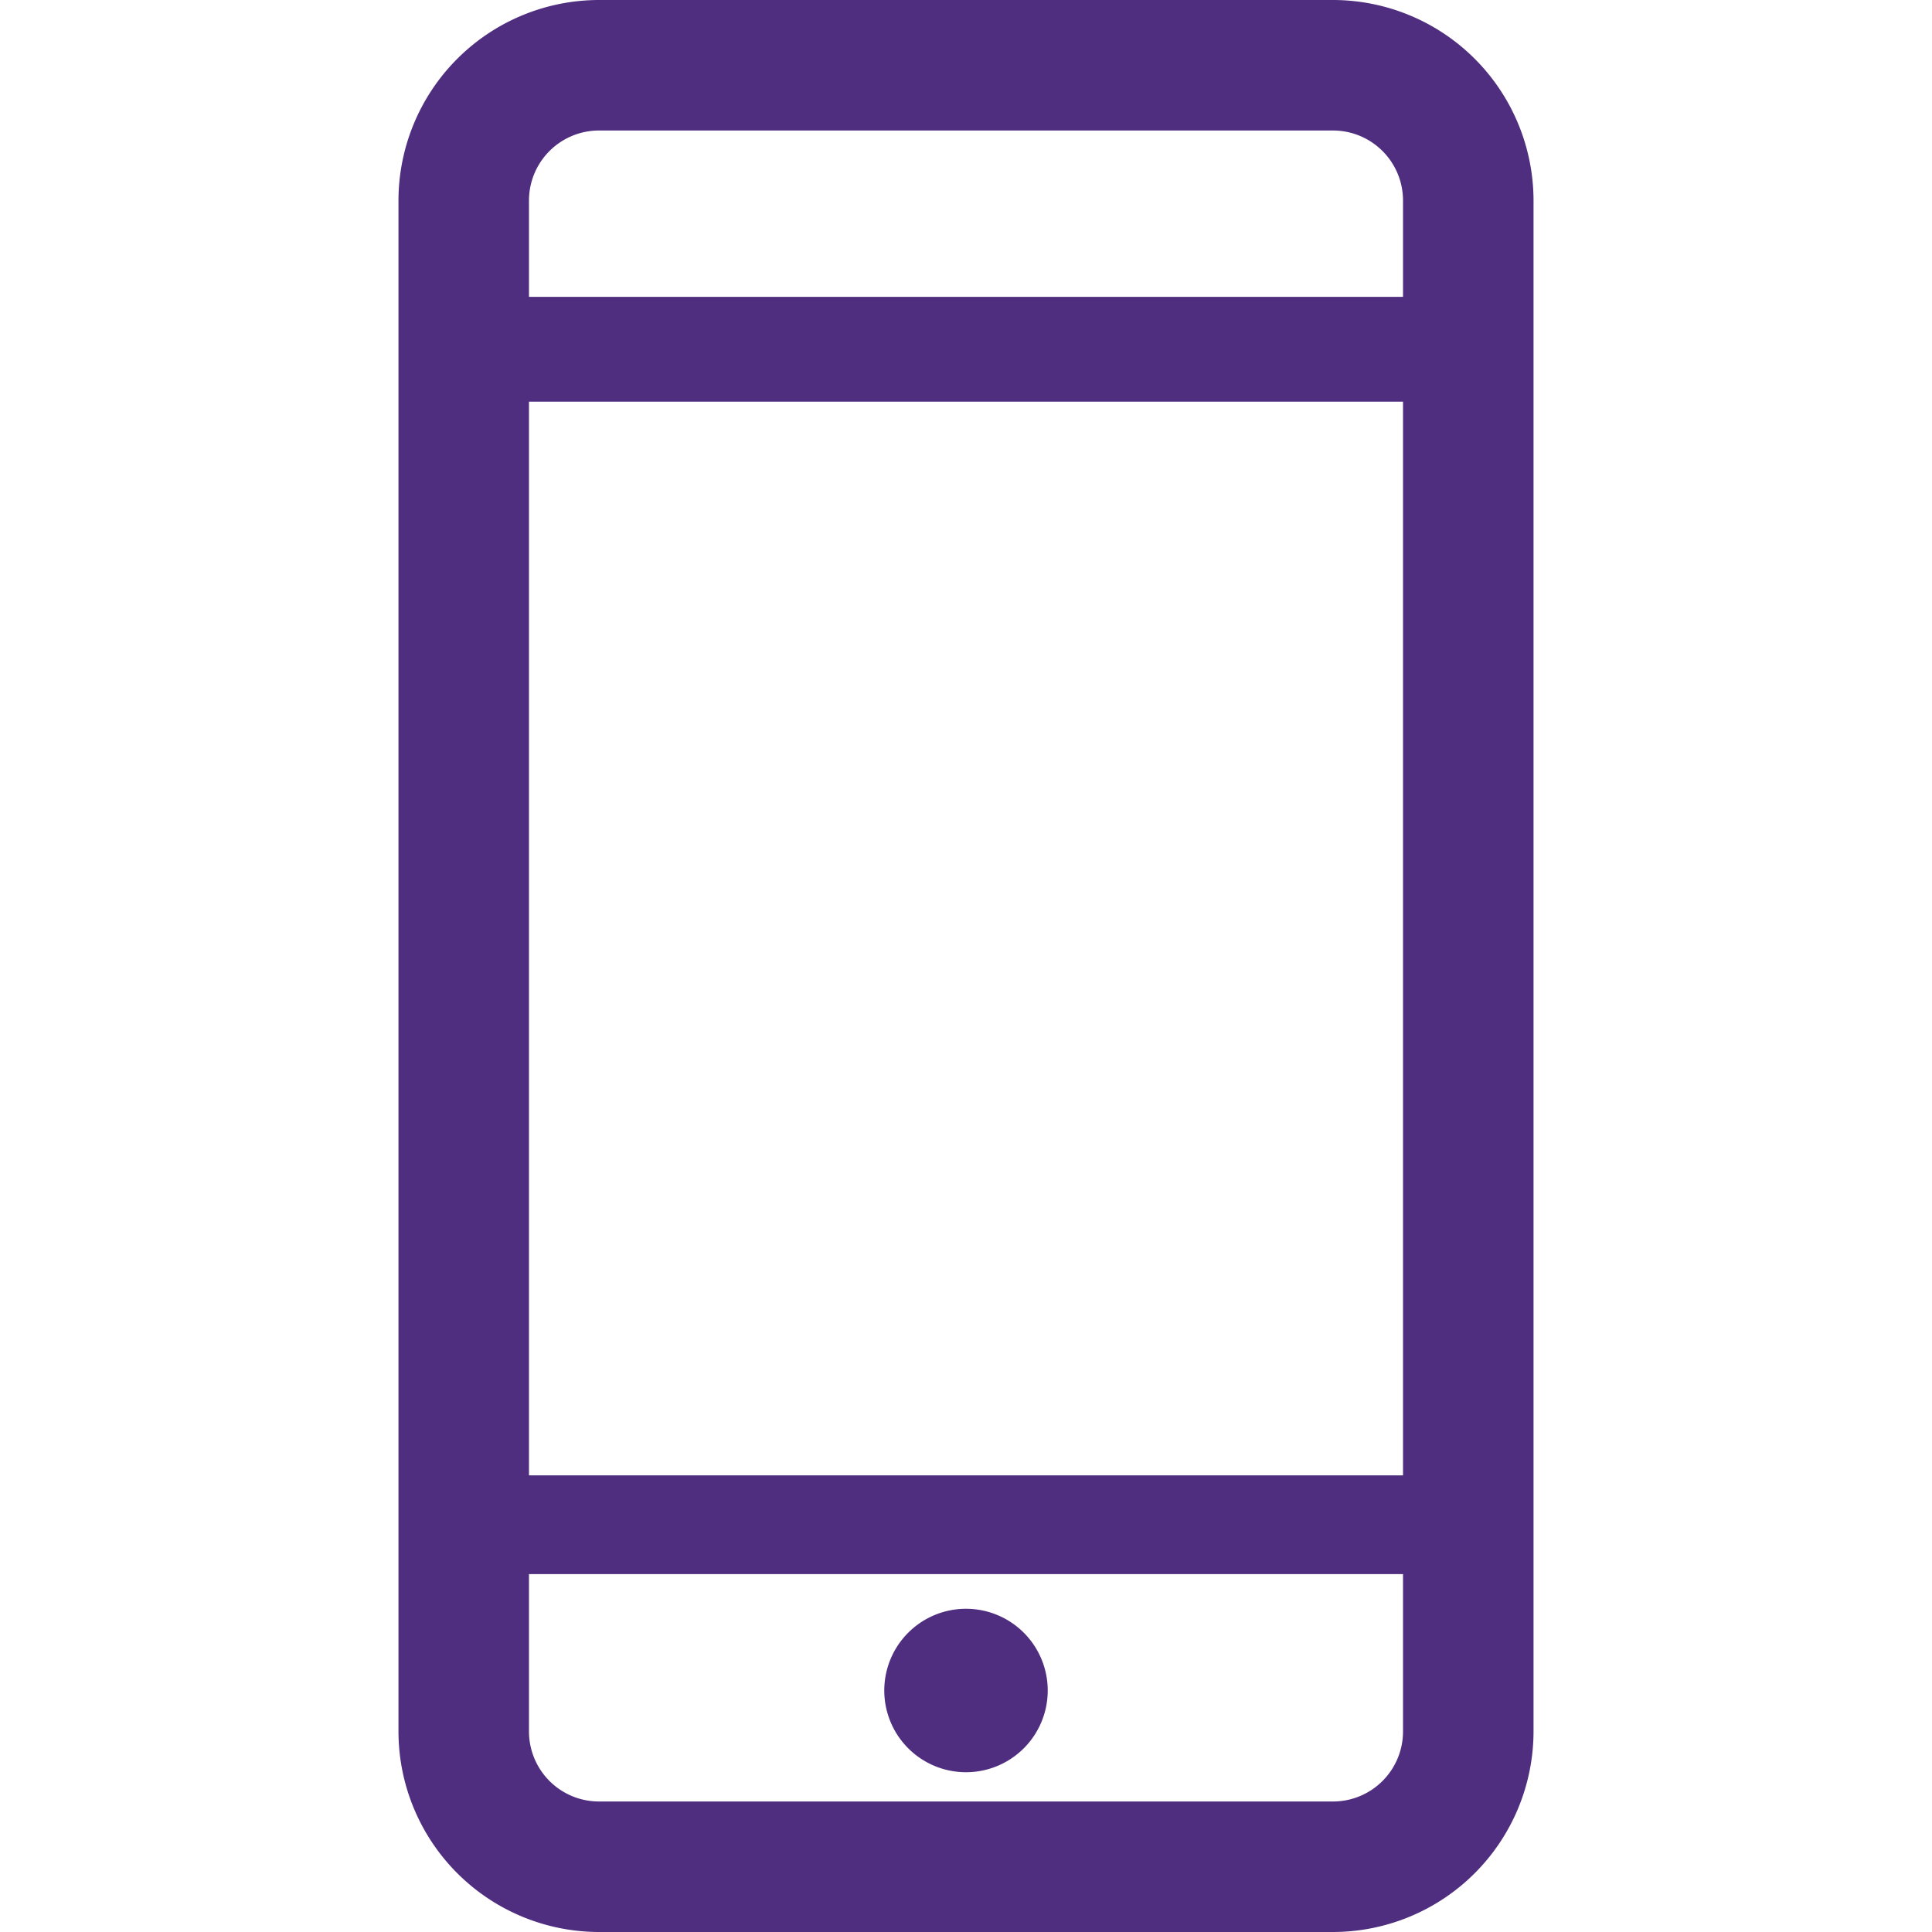
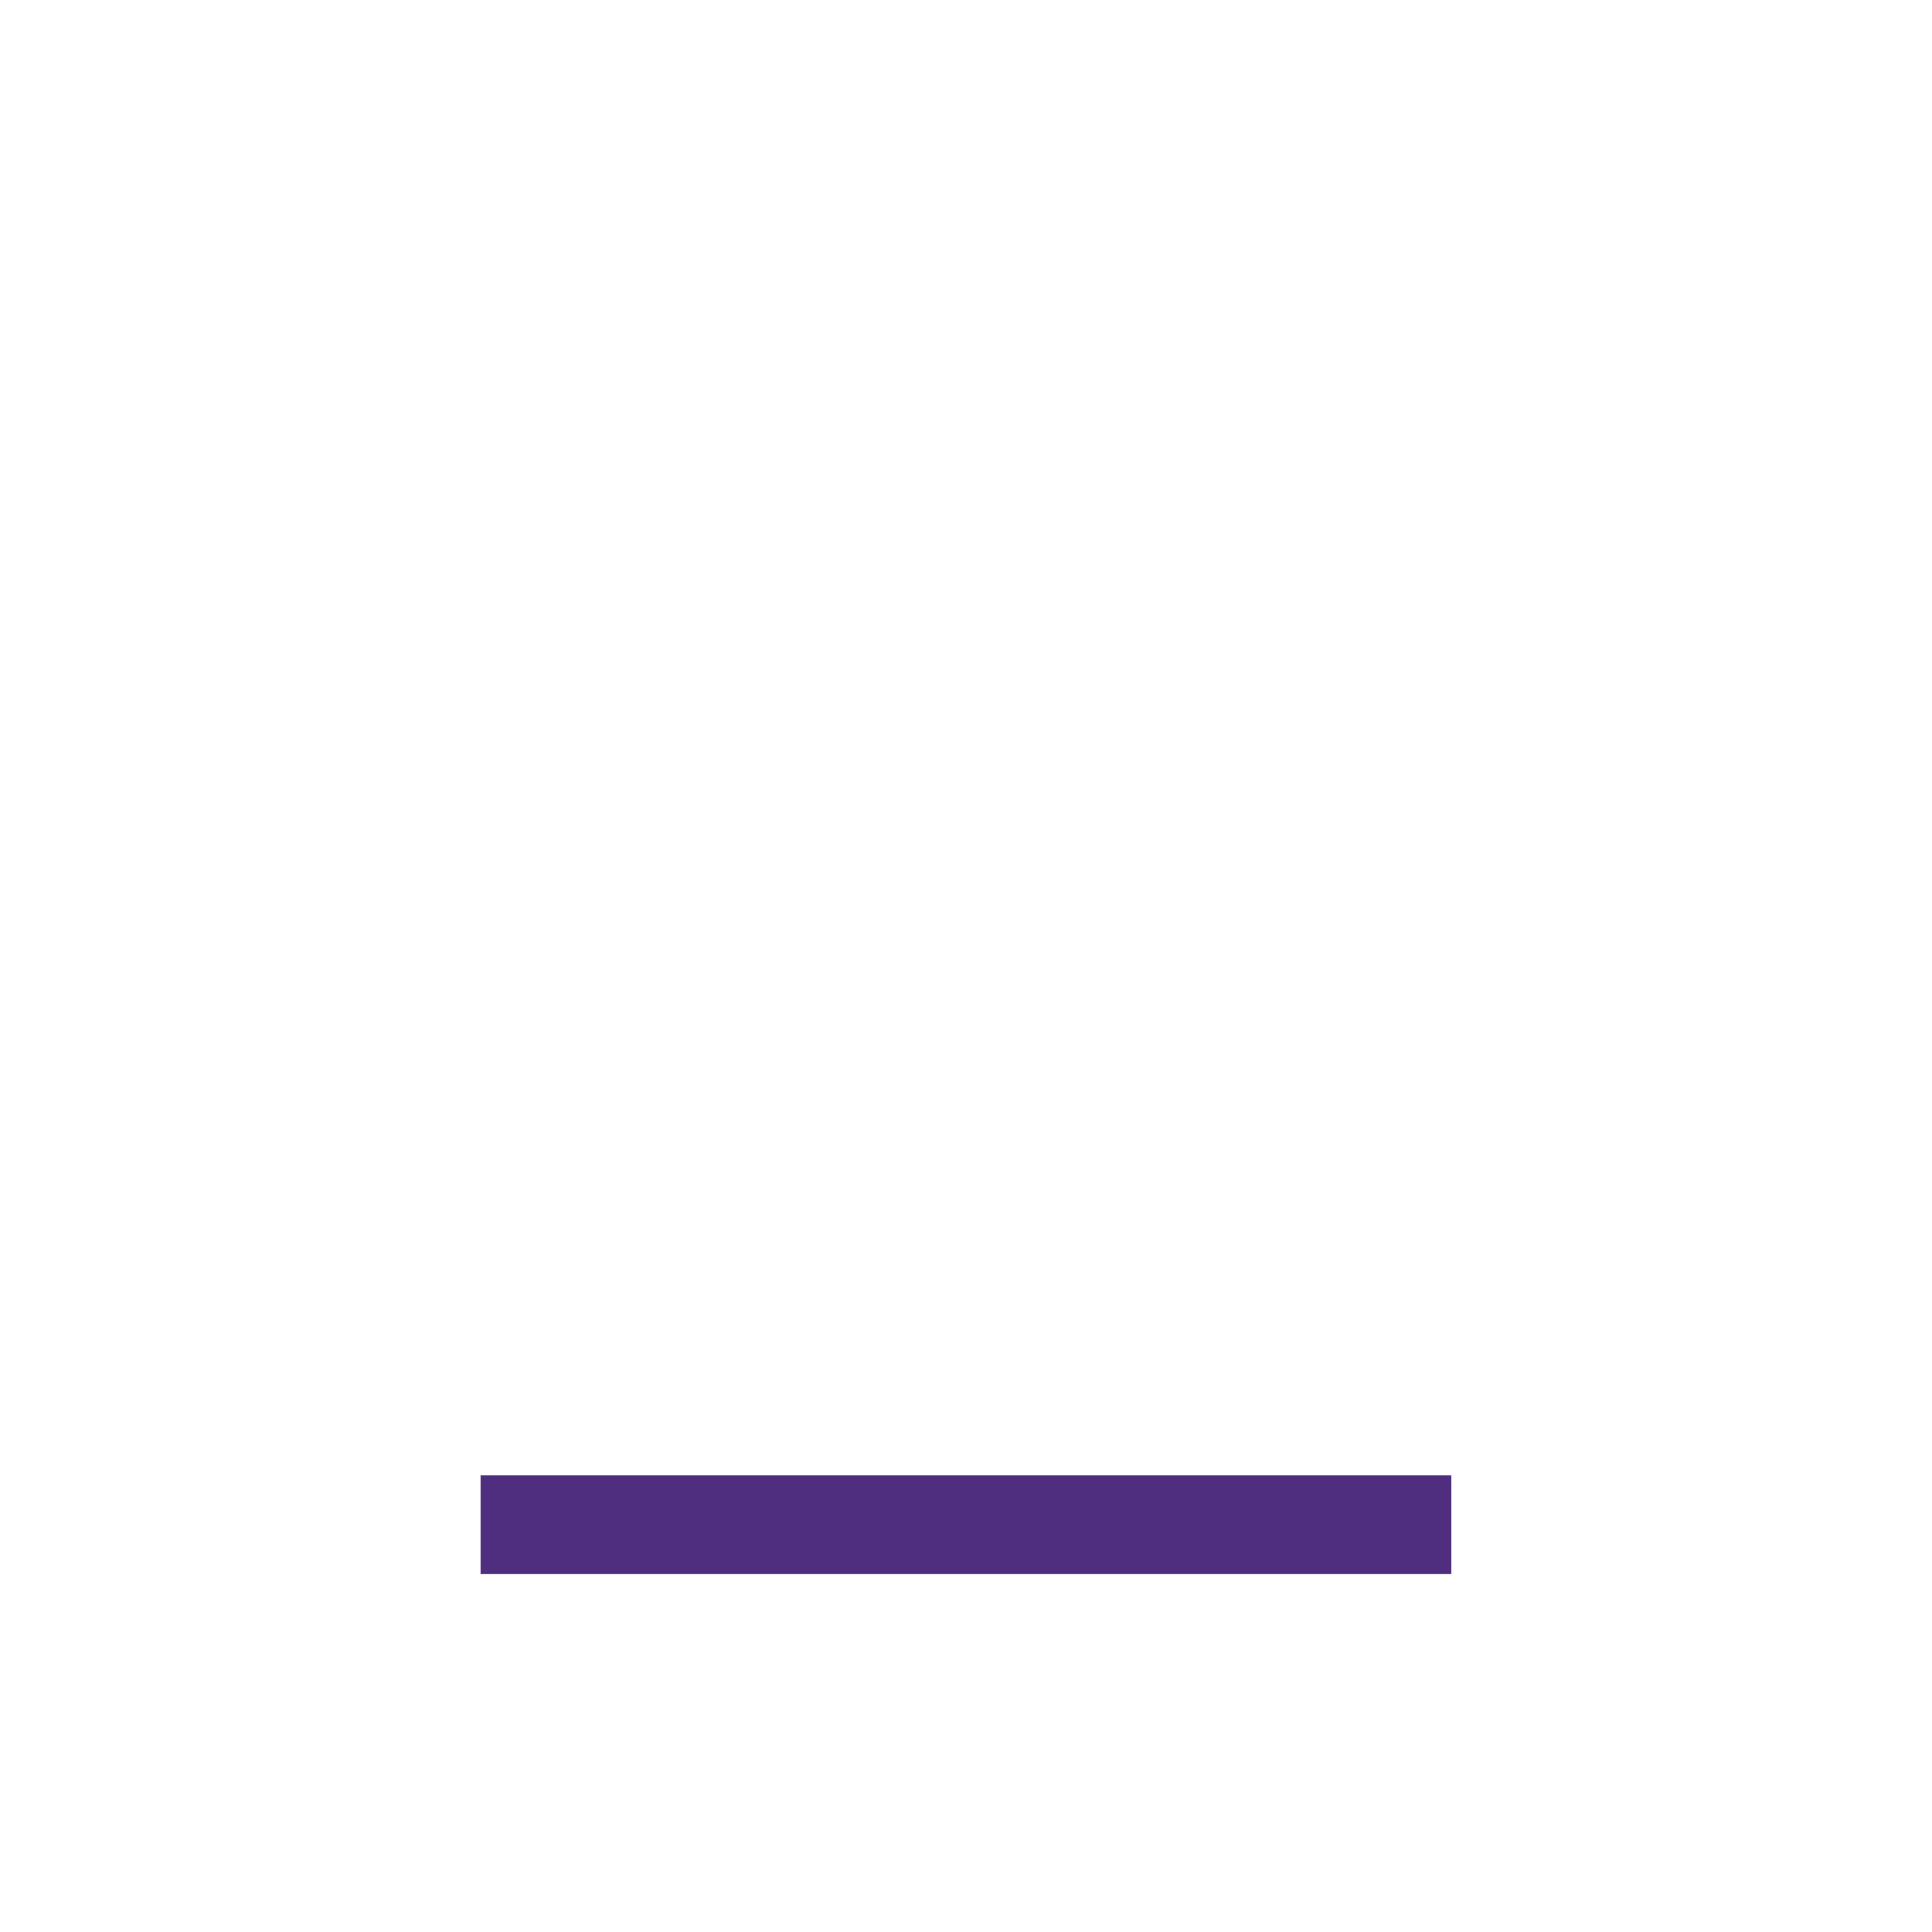
<svg xmlns="http://www.w3.org/2000/svg" id="Layer_1" data-name="Layer 1" viewBox="0 0 200 200">
  <defs>
    <style>.cls-1{fill:#4f2d7f;}</style>
  </defs>
  <title>mobile</title>
-   <path class="cls-1" d="M138,200H62a20.78,20.78,0,0,1-20.75-20.75V20.75A20.78,20.78,0,0,1,62,0h76a20.78,20.78,0,0,1,20.75,20.75v158.5A20.78,20.78,0,0,1,138,200M62,13.51a7.25,7.25,0,0,0-7.24,7.24v158.5A7.25,7.25,0,0,0,62,186.49h76a7.25,7.25,0,0,0,7.24-7.24V20.75A7.25,7.25,0,0,0,138,13.51Z" />
-   <rect class="cls-1" x="49.75" y="30.73" width="100.49" height="10.85" />
  <rect class="cls-1" x="49.75" y="152.73" width="100.49" height="10.22" />
-   <path class="cls-1" d="M108.46,175a8.46,8.46,0,1,1-8.46-8.46,8.46,8.46,0,0,1,8.46,8.46" />
</svg>